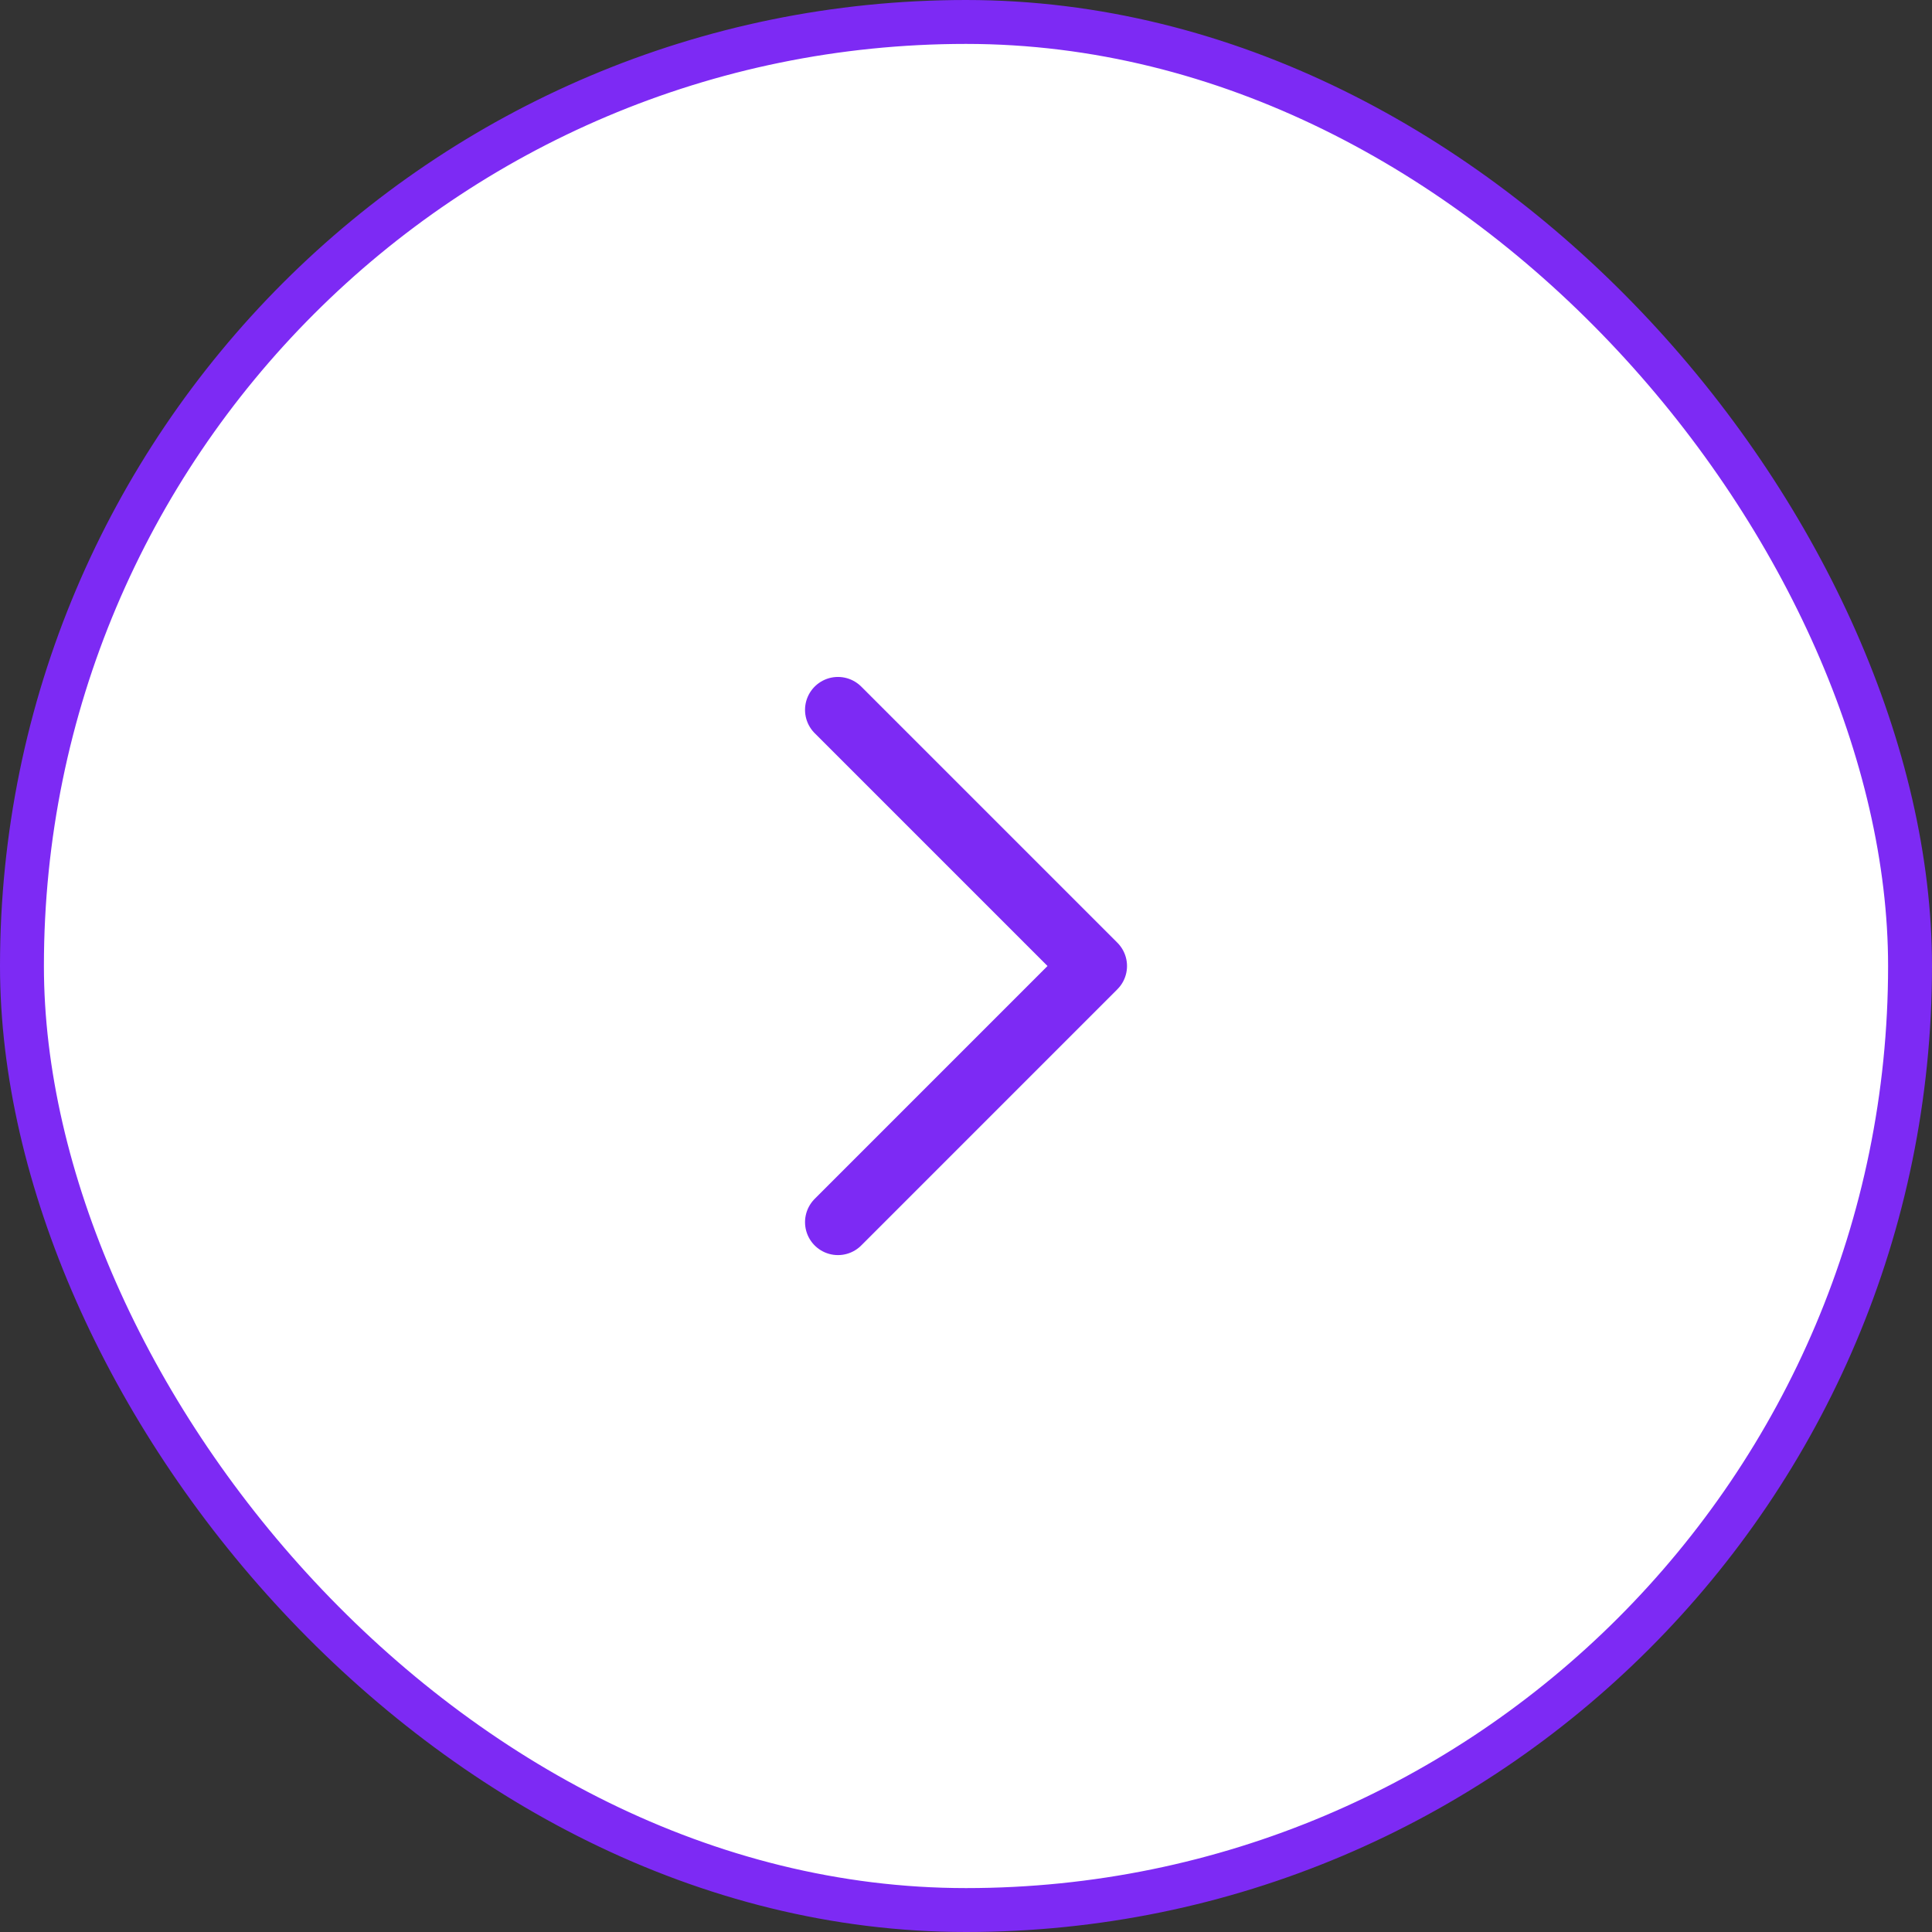
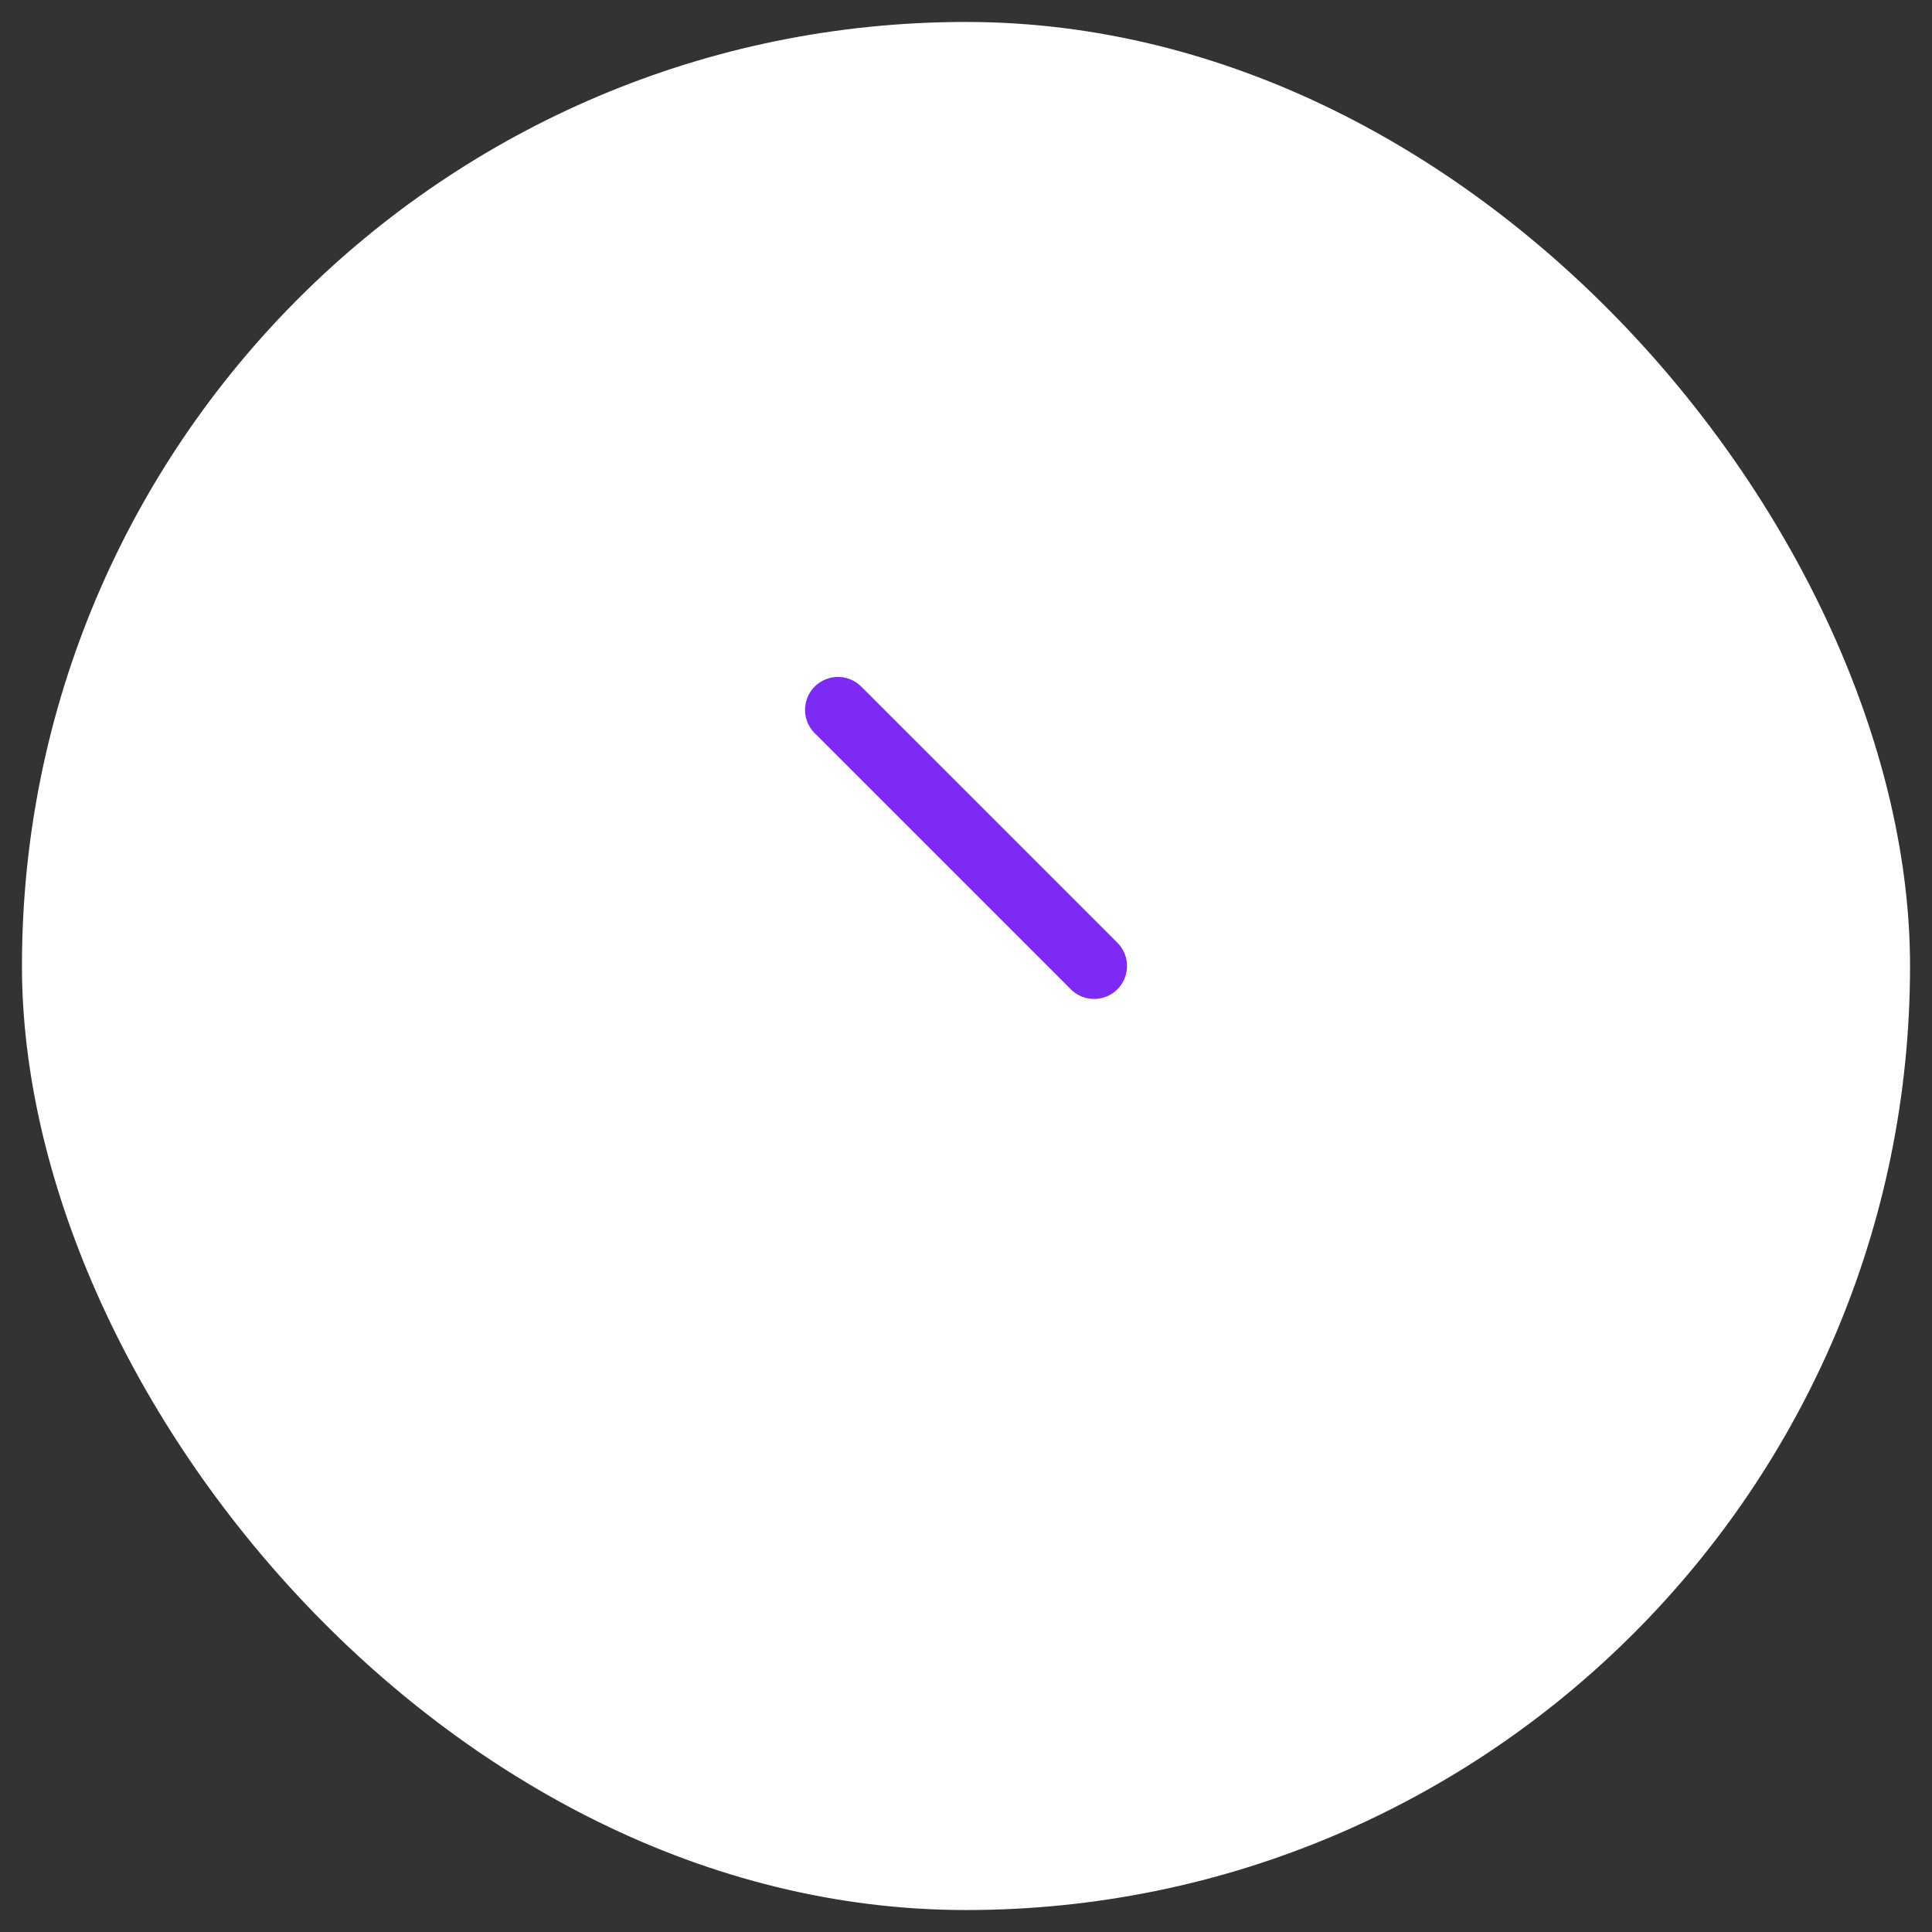
<svg xmlns="http://www.w3.org/2000/svg" width="44" height="44" viewBox="0 0 44 44" fill="none">
  <rect x="0" y="0" width="44" height="44" fill="#333333" stroke="none" />
  <rect x="0.5" y="0.5" width="43" height="43" rx="21.5" fill="white" />
-   <rect x="0.5" y="0.5" width="43" height="43" rx="21.5" stroke="#7D2AF4" />
-   <path d="M19.084 16.167L24.917 22L19.084 27.834" stroke="#7D2AF4" stroke-width="1.5" stroke-linecap="round" stroke-linejoin="round" />
+   <path d="M19.084 16.167L24.917 22" stroke="#7D2AF4" stroke-width="1.5" stroke-linecap="round" stroke-linejoin="round" />
</svg>